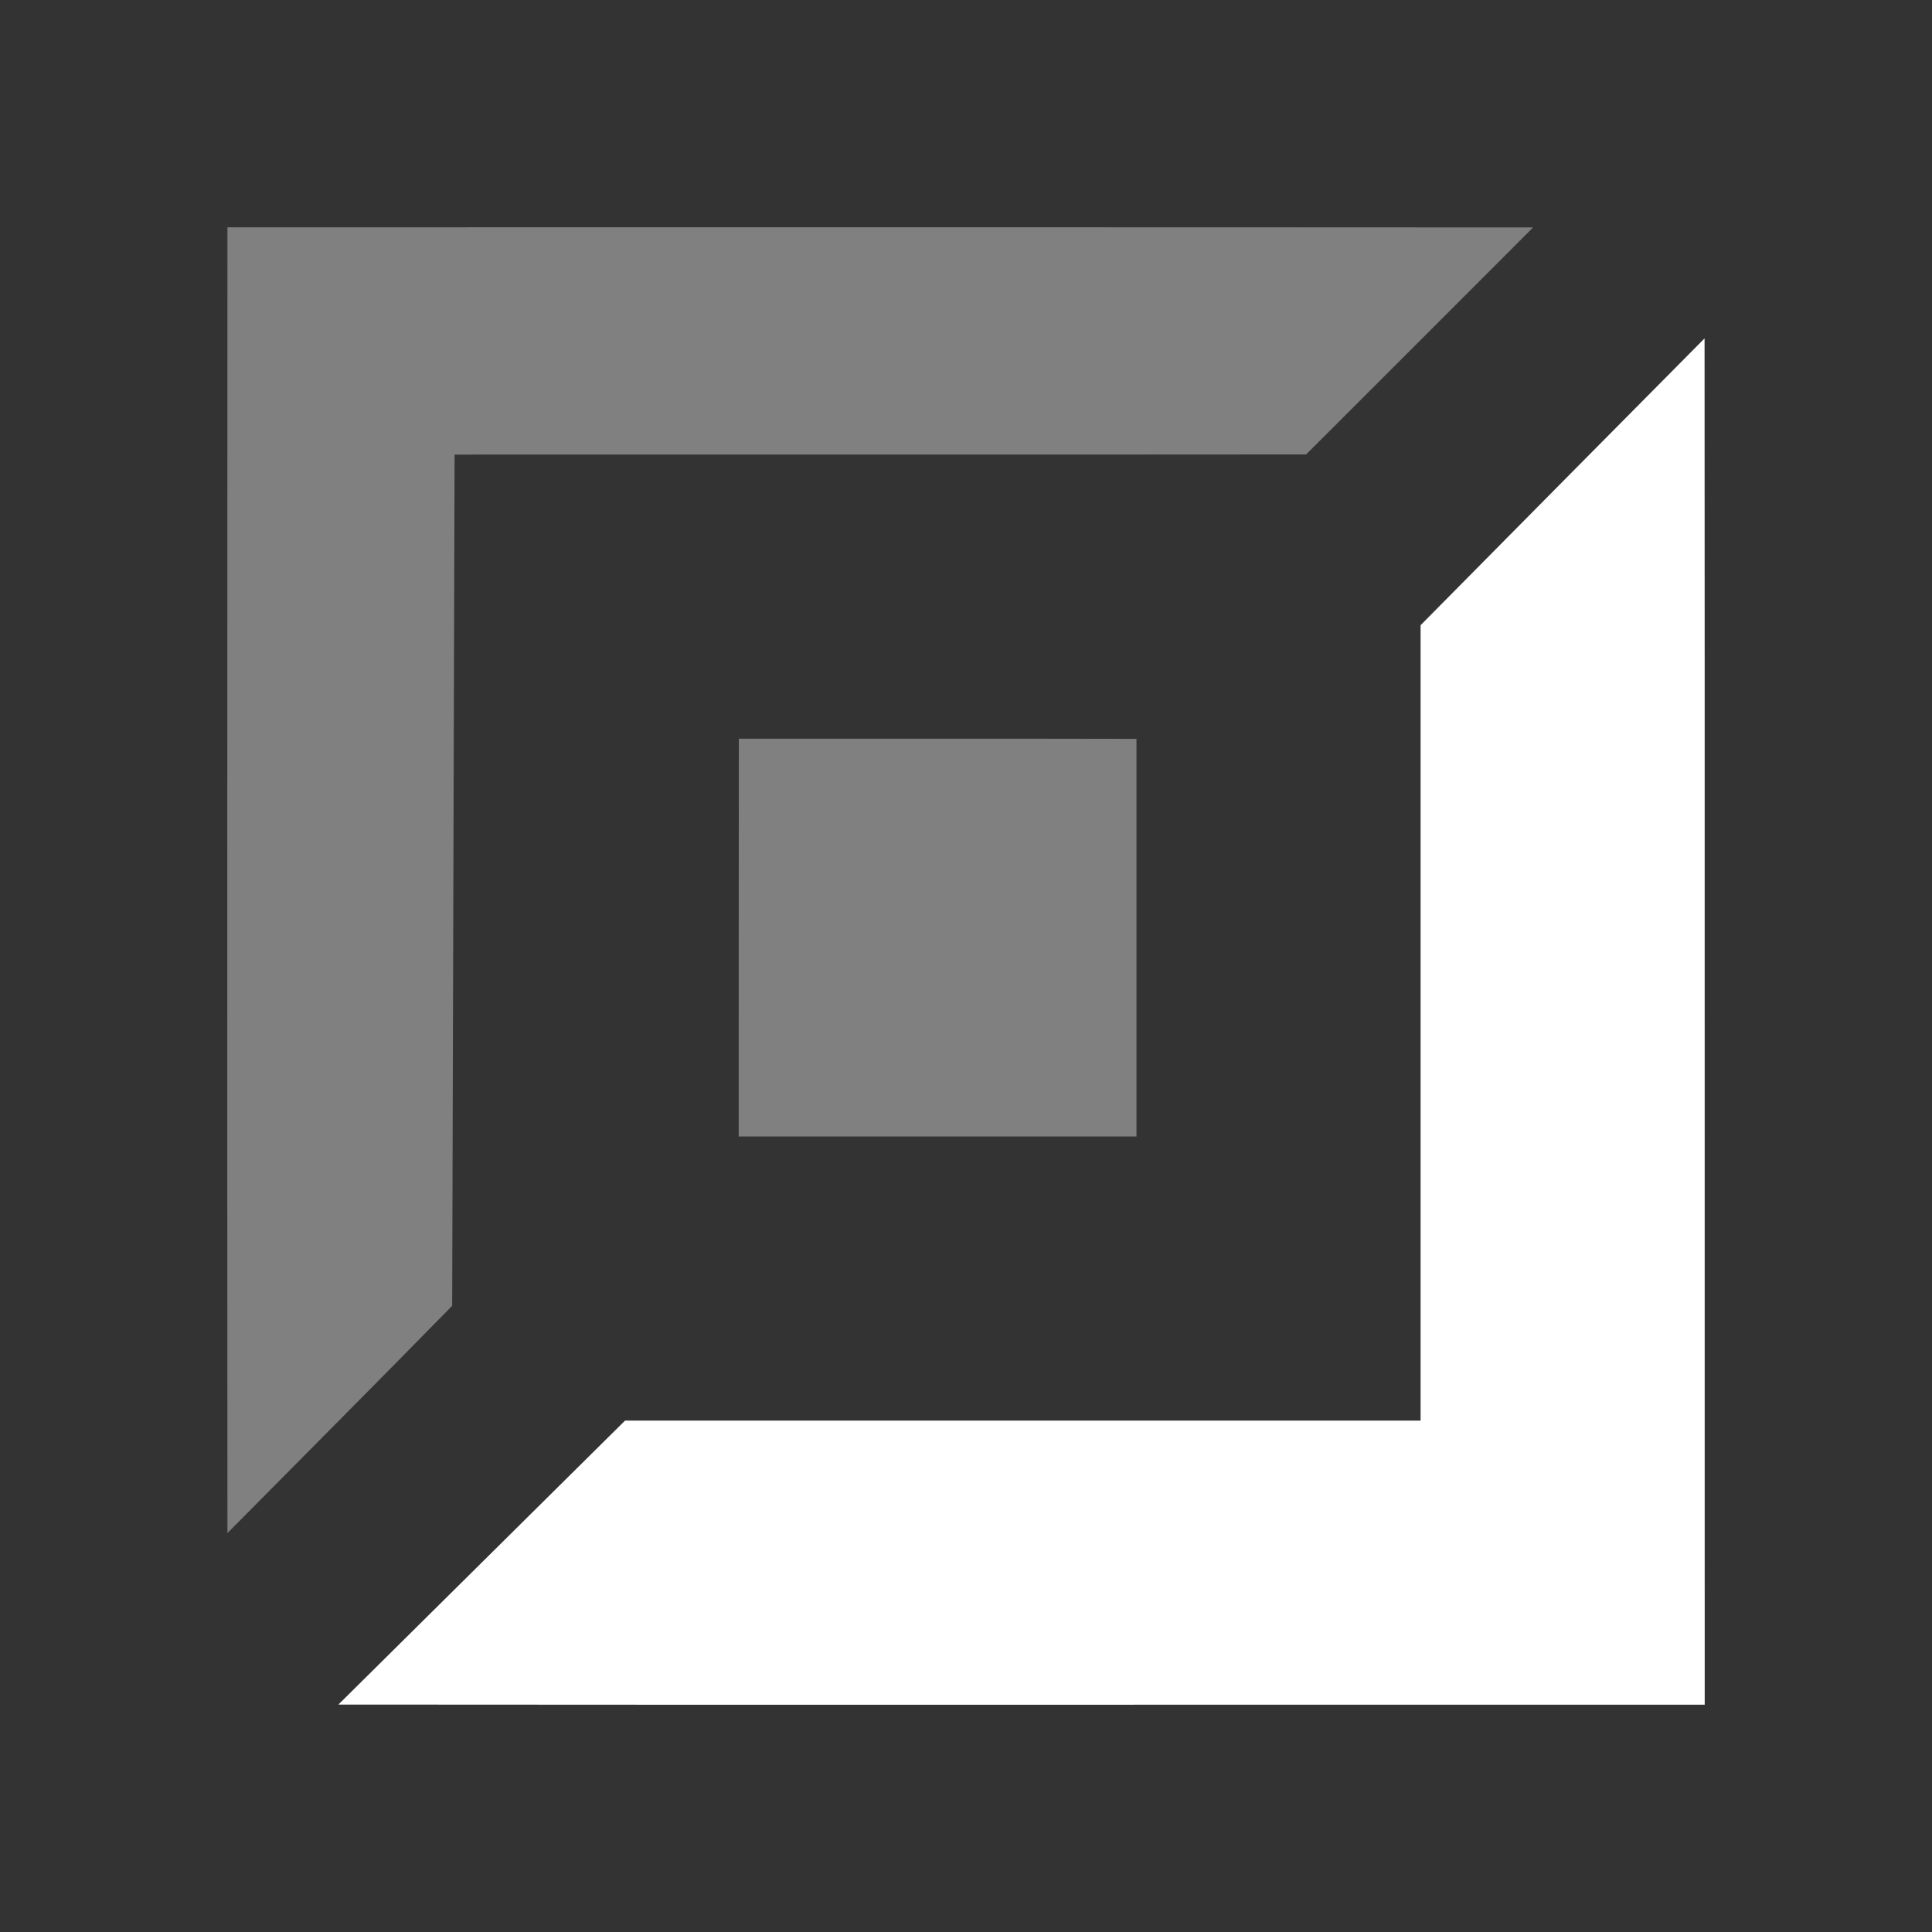
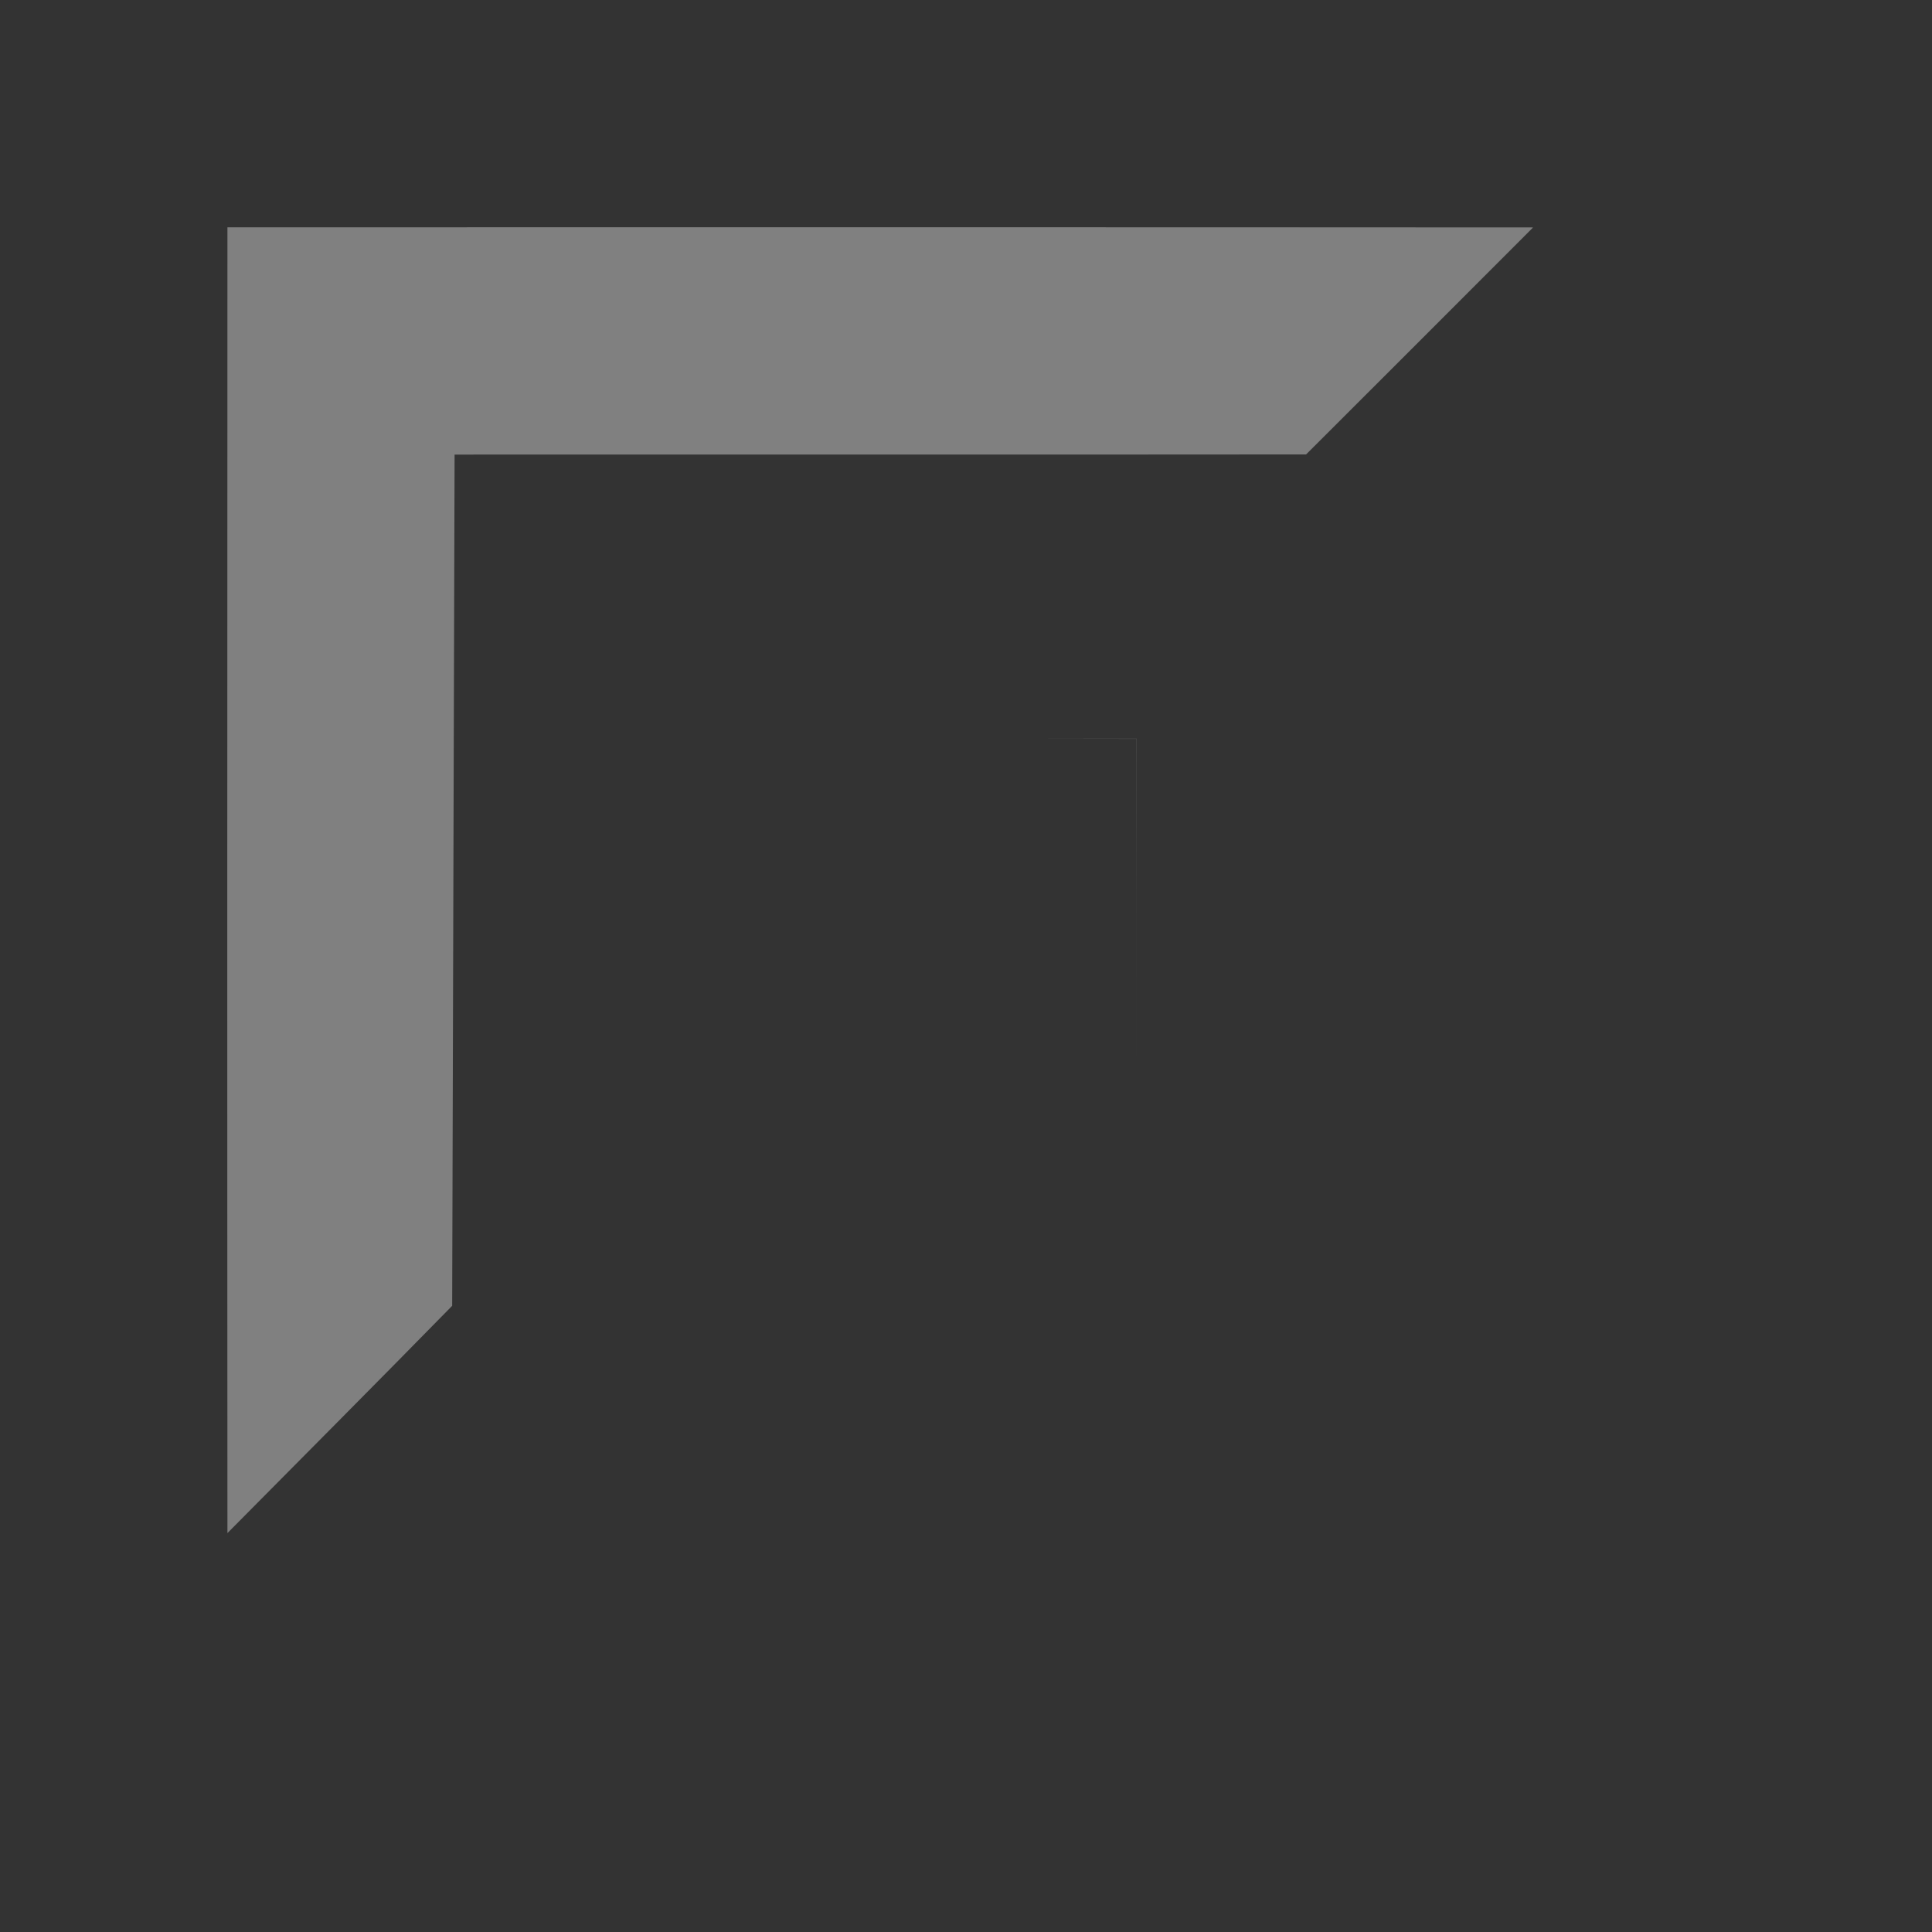
<svg xmlns="http://www.w3.org/2000/svg" width="136pt" height="136pt" viewBox="0 0 136 136">
  <rect x="0" y="0" width="136" height="136" fill="#333333" stroke="none" />
  <g fill="#fff">
    <path d="M16.01 16c30.64 0 61.27-.01 91.91.01-5.32 5.33-10.65 10.66-15.98 15.98-19.98.02-39.96 0-59.94.01-.05 19.98-.12 39.95-.17 59.92-5.25 5.36-10.54 10.67-15.82 16-.02-30.64-.01-61.28 0-91.92Z" opacity="0.375" />
-     <path d="M52.01 52c9.33 0 18.66-.01 27.99.01V80H52c0-9.33 0-18.67.01-28Z" opacity="0.375" />
+     <path d="M52.01 52c9.33 0 18.66-.01 27.99.01V80c0-9.33 0-18.67.01-28Z" opacity="0.375" />
  </g>
-   <path fill="#fff" d="M100 44.01c6.66-6.74 13.32-13.46 19.99-20.19.02 32.06 0 64.12.01 96.18-32.06-.01-64.12.02-96.18-.01C30.54 113.32 37.28 106.67 44 100h56V44.01Z" opacity="1.00" />
</svg>